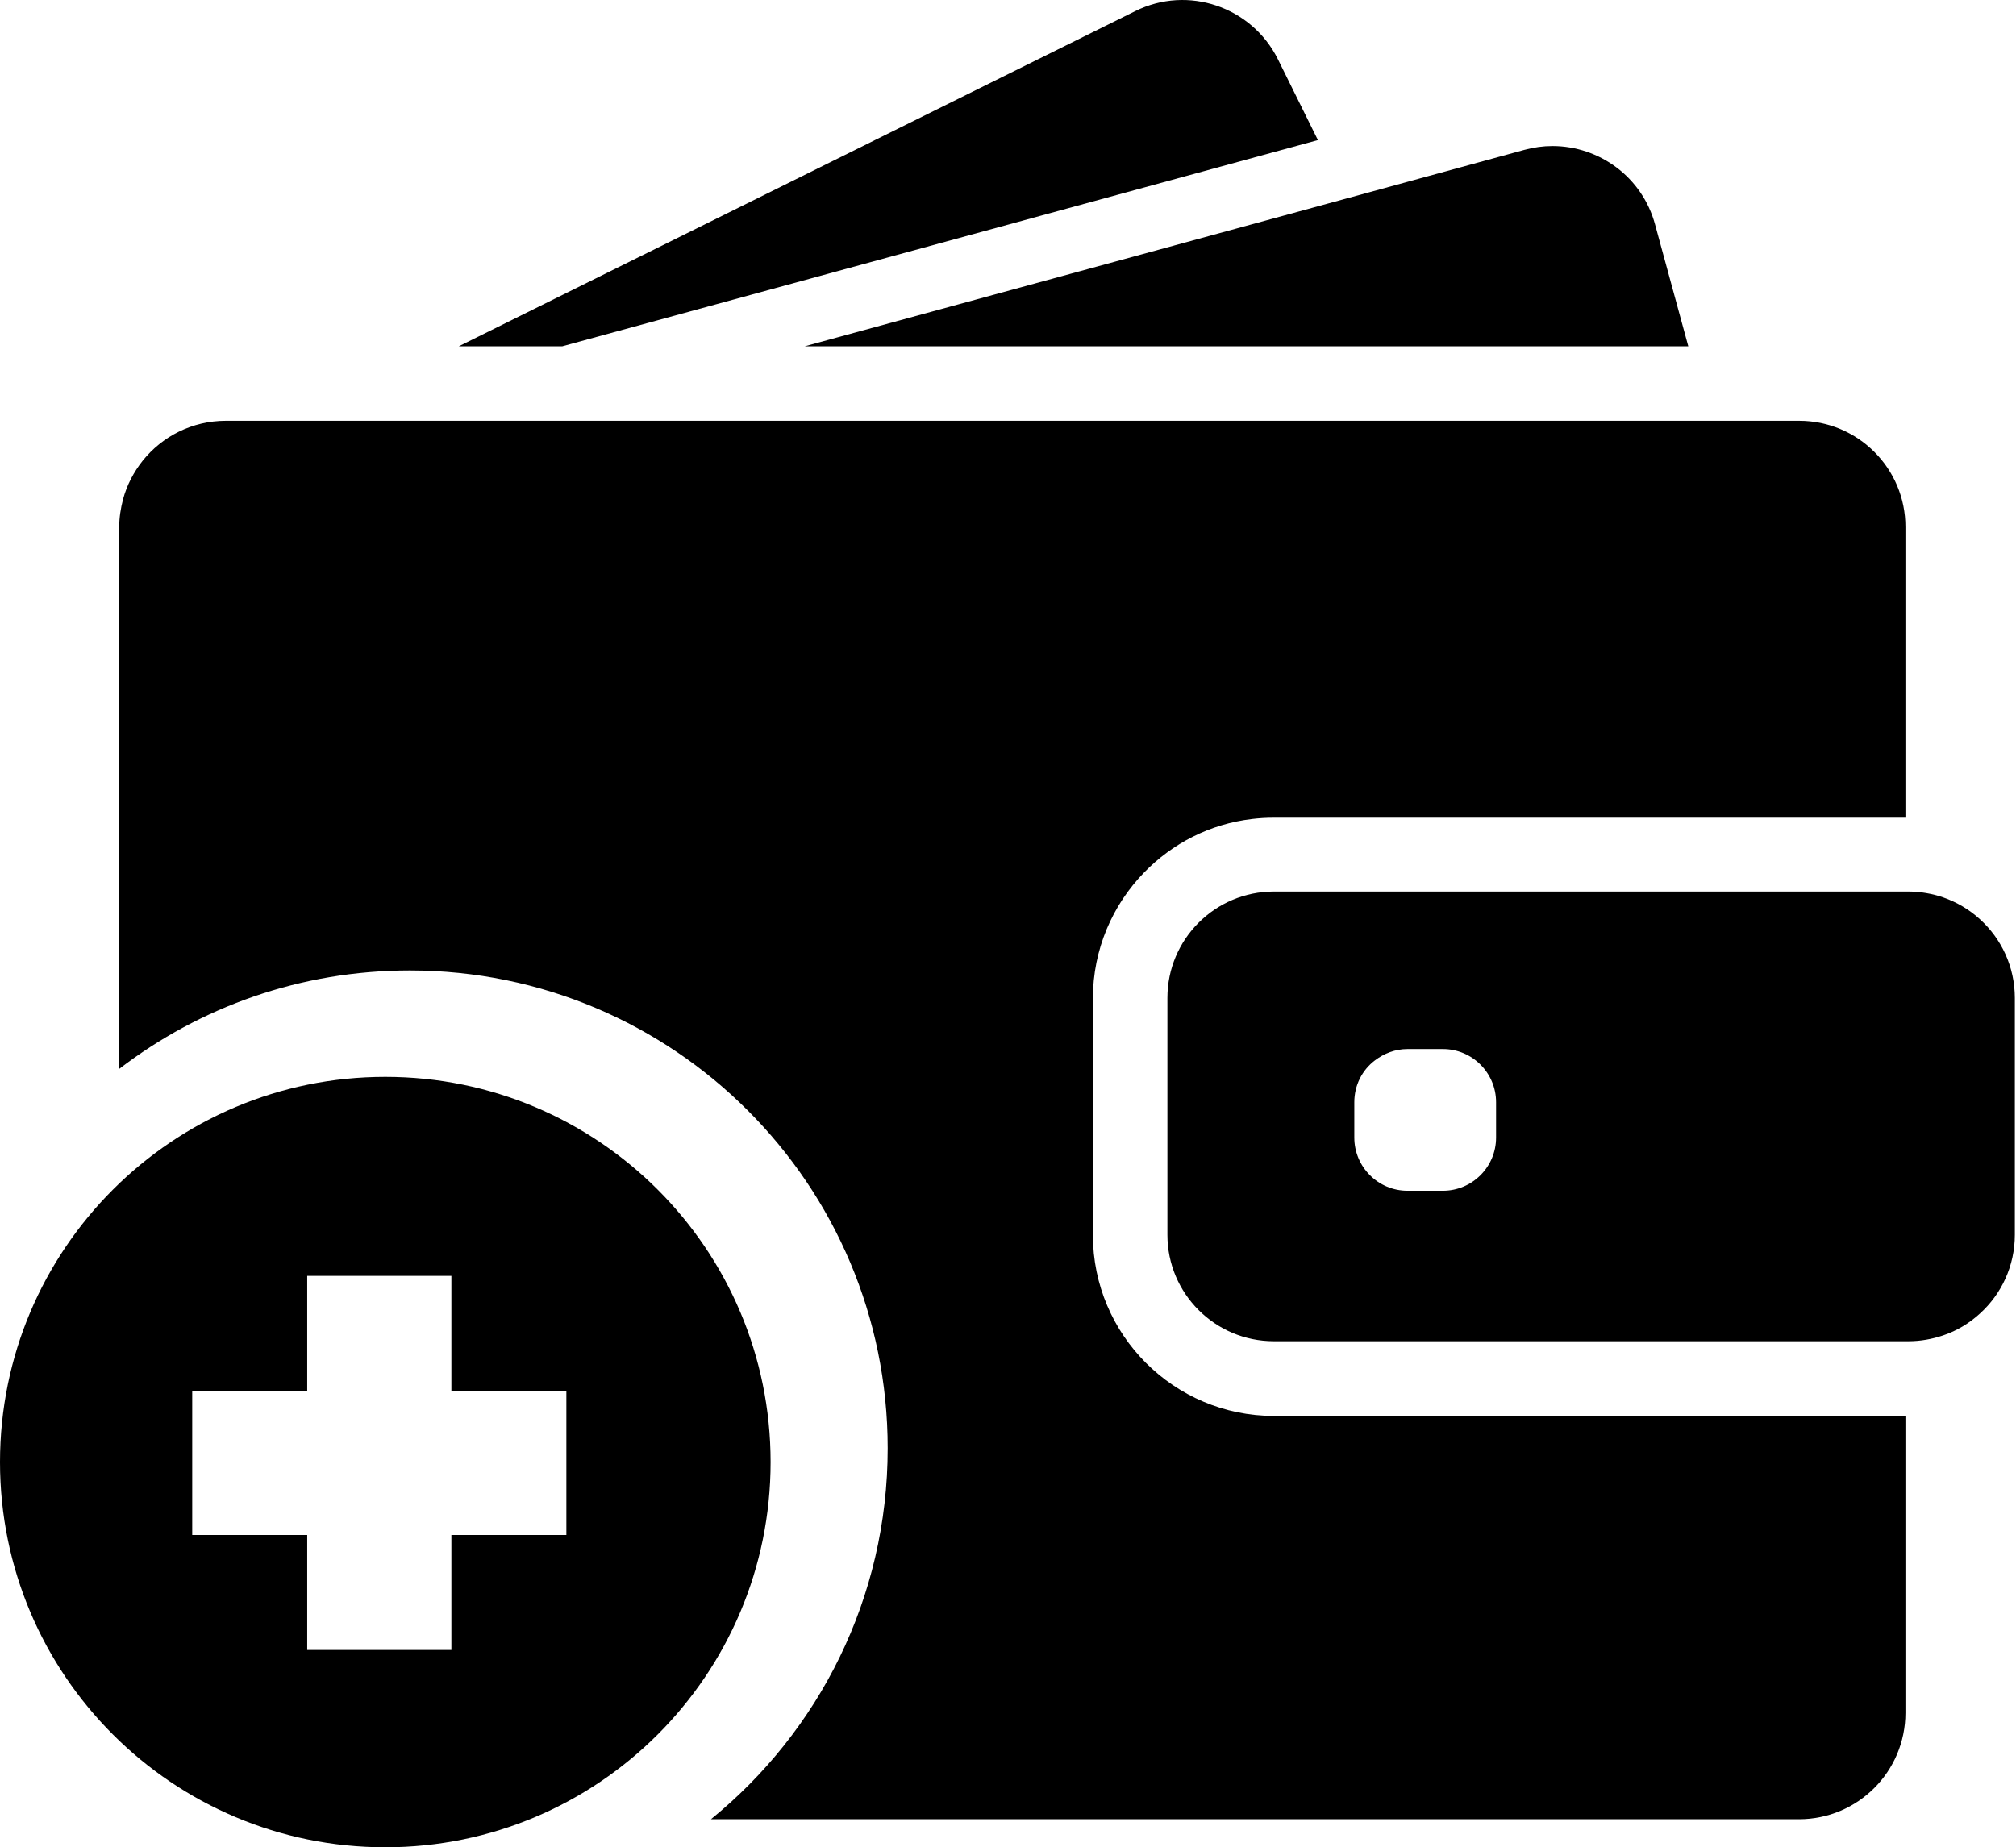
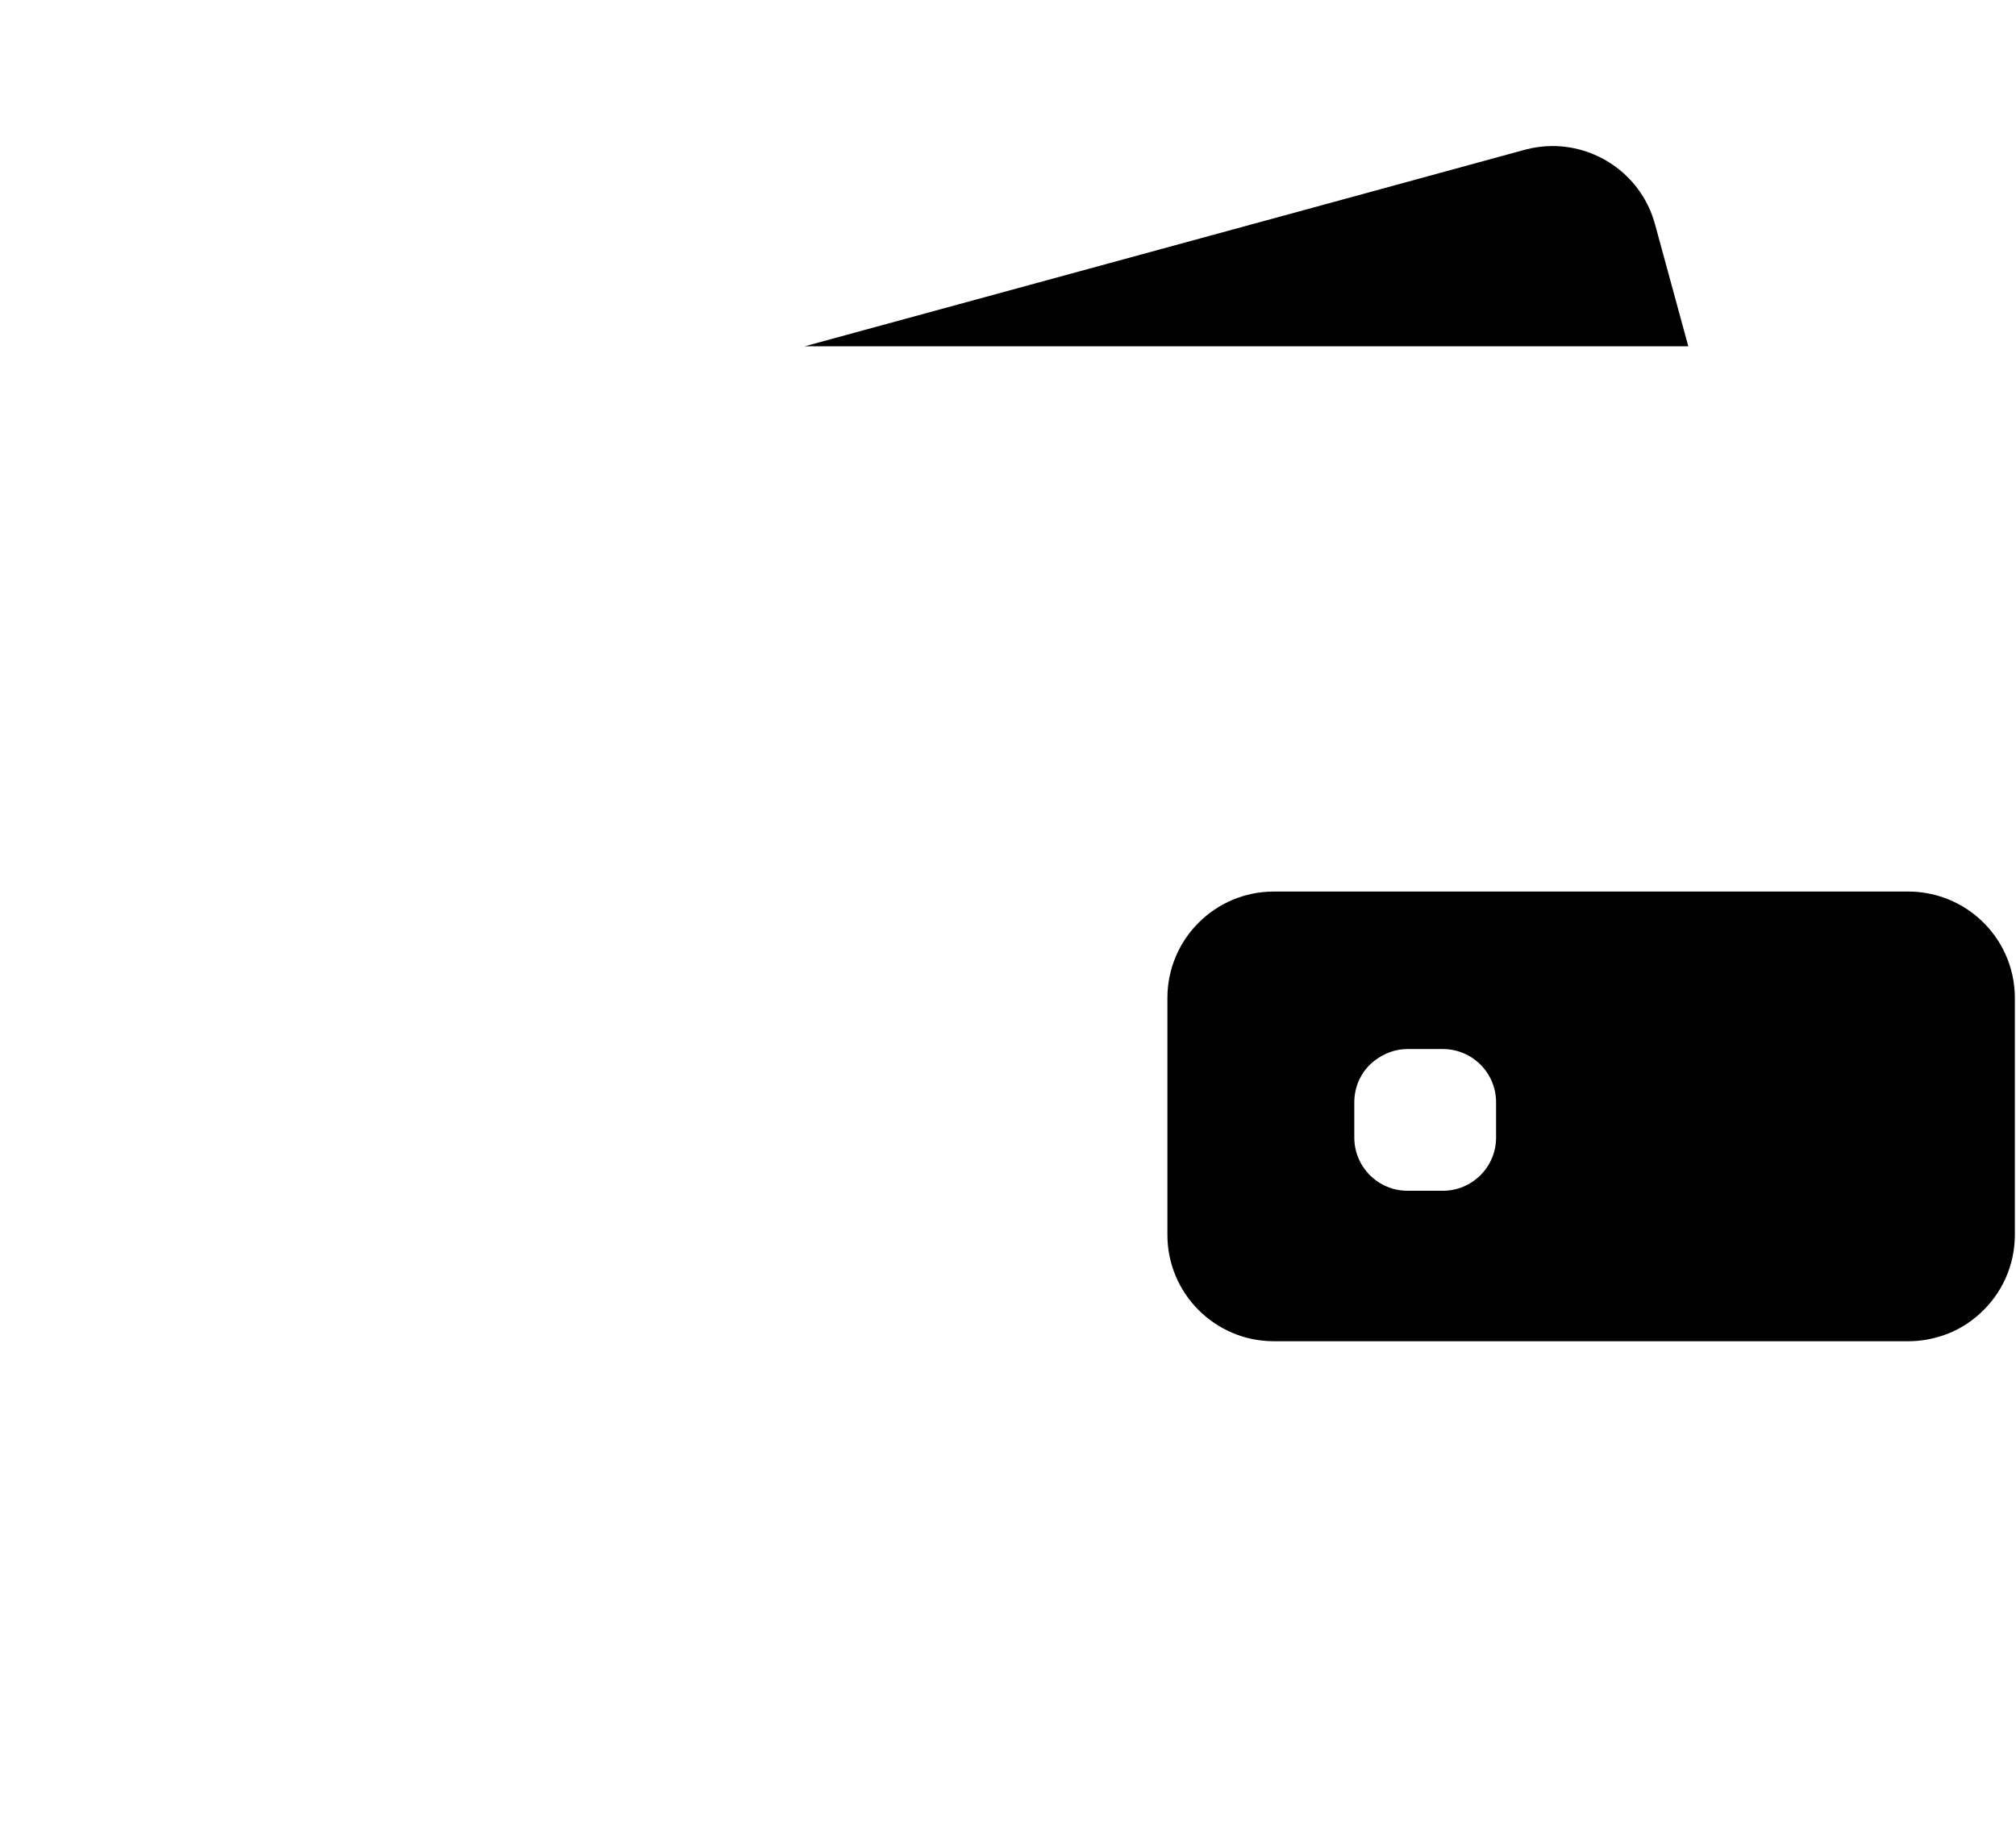
<svg xmlns="http://www.w3.org/2000/svg" width="659" height="604" viewBox="0 0 659 604" fill="none">
-   <path d="M183.775 113.229L430.802 45.801L417.72 19.358C409.161 2.171 388.286 -4.927 371.098 3.632L149.956 113.229H183.775Z" fill="black" />
  <path d="M507.485 47.749C504.424 47.749 501.362 48.167 498.3 49.002L440.267 64.867L263.032 113.229H464.203H551.881L541.025 73.426C536.85 57.908 522.794 47.749 507.485 47.749Z" fill="black" />
  <path d="M647.282 300.622C643.803 297.421 639.697 294.986 635.105 293.385C631.555 292.203 627.798 291.507 623.832 291.507H622.927H622.231H611.446H572.547H416.398C397.192 291.507 381.606 307.093 381.606 326.3V343.626V354.411V365.197V403.747C381.606 422.953 397.192 438.54 416.398 438.54H622.927H623.832C627.798 438.54 631.556 437.844 635.105 436.661C639.697 435.13 643.803 432.625 647.282 429.424C654.241 423.092 658.624 413.907 658.624 403.748V326.3C658.624 316.139 654.241 306.953 647.282 300.622ZM489.045 371.947C489.045 381.55 481.252 389.343 471.649 389.343H460.098C450.495 389.343 442.701 381.55 442.701 371.947V360.396C442.701 354.829 445.276 349.888 449.382 346.756C452.374 344.46 456.062 342.999 460.098 342.999H463.02H471.649C481.252 342.999 489.045 350.792 489.045 360.396V371.947Z" fill="black" />
-   <path fill-rule="evenodd" clip-rule="evenodd" d="M580.202 137.584H588.135C607.34 137.584 622.927 153.171 622.858 172.376V267.36H615.482H604.696H593.91H416.329C413.963 267.36 411.597 267.5 409.301 267.778C395.523 269.378 383.206 275.78 374.021 285.244C363.652 295.891 357.251 310.434 357.251 326.438V350.375V361.161V371.947V403.817C357.251 436.452 383.763 462.964 416.398 462.964H622.858V560.036C622.858 579.242 607.271 594.828 588.065 594.828H232.4C267.648 566.185 290.171 522.487 290.171 473.528C290.171 387.25 220.229 317.309 133.952 317.309C98.219 317.309 65.288 329.306 38.968 349.492V216.215V176.551V172.376C38.968 169.245 39.455 166.183 40.22 163.261C41.473 158.598 43.7 154.354 46.622 150.666C53.024 142.663 62.836 137.584 73.83 137.584H94.566H100.759H134.16H173.824H476.311H558.63H569.416H580.202Z" fill="black" />
-   <path fill-rule="evenodd" clip-rule="evenodd" d="M251.899 478.051C251.899 547.611 195.509 604 125.949 604C56.389 604 0 547.611 0 478.051C0 408.491 56.389 352.101 125.949 352.101C195.509 352.101 251.899 408.491 251.899 478.051ZM100.423 417.18H147.549V454.768H185.137V501.894H147.549V539.483H100.423V501.894H62.834V454.768H100.423V417.18Z" fill="black" />
</svg>